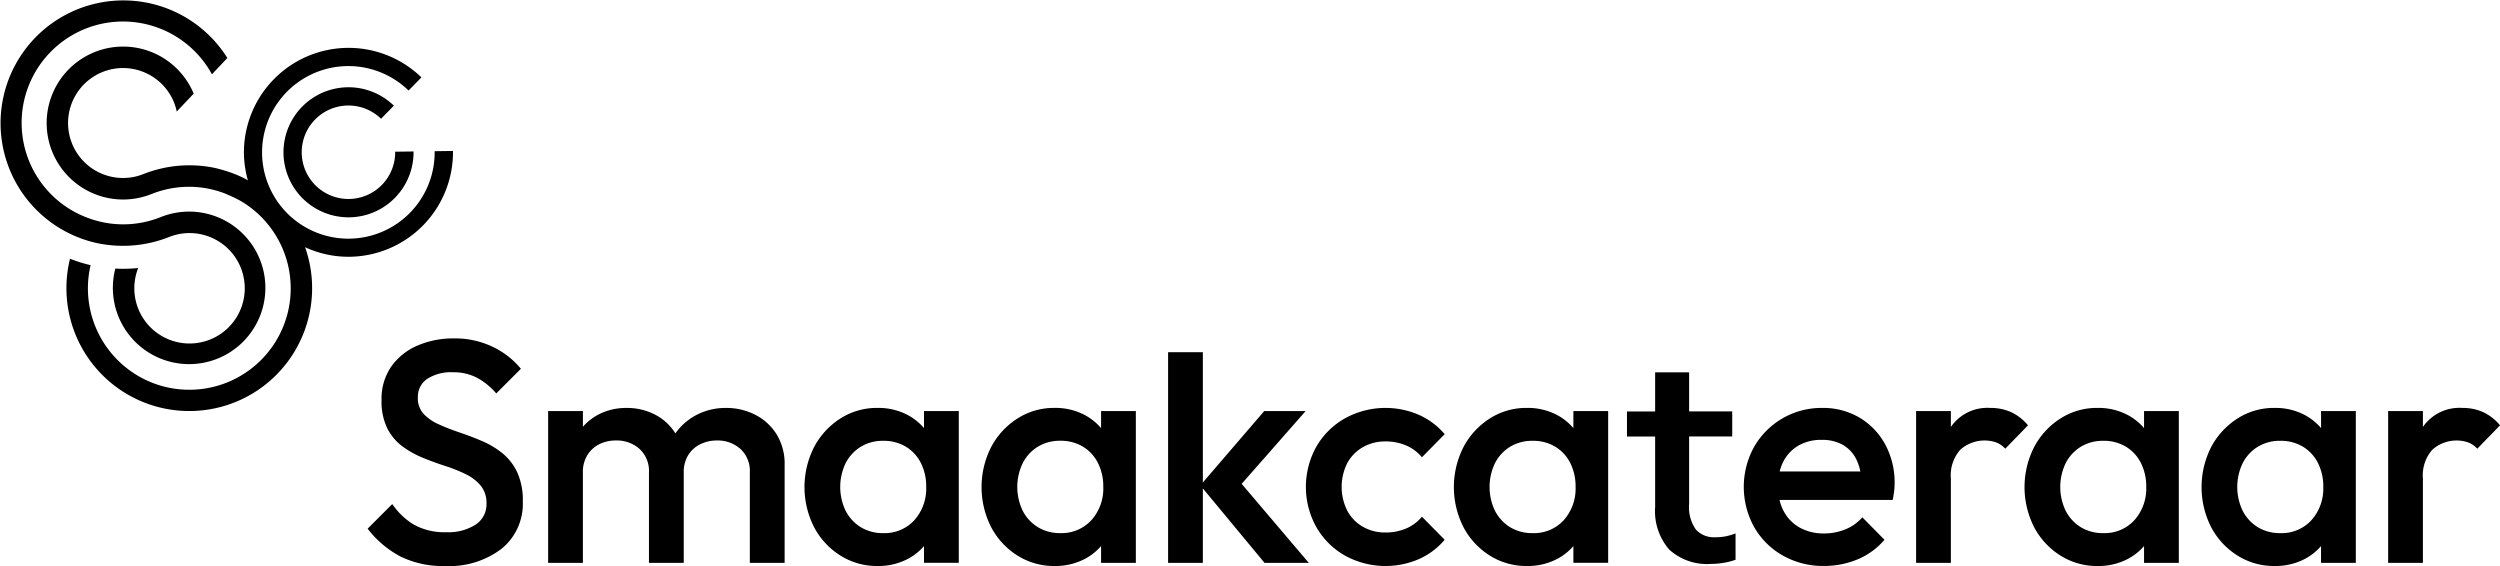
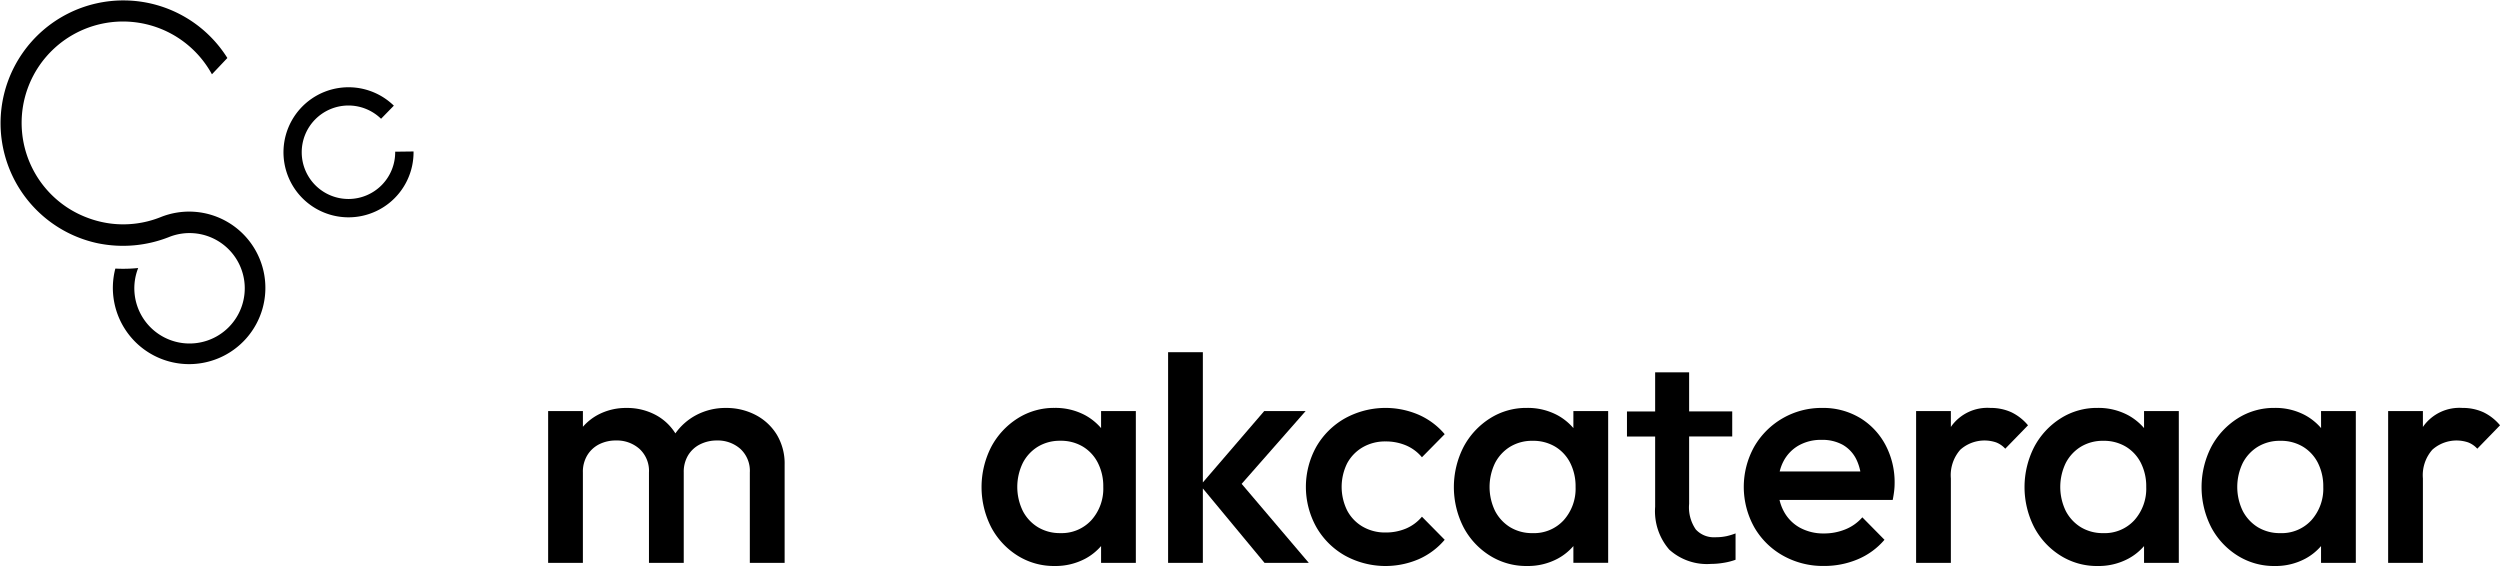
<svg xmlns="http://www.w3.org/2000/svg" id="e5db7ea1-b6a2-4118-9589-33fa3319e86a" data-name="Layer 1" viewBox="0 0 268.328 60.751">
  <path d="M44.905,16.645a5.017,5.017,0,0,1,3.562,1.423l1.373-1.407a6.98,6.98,0,1,0,2.114,4.916l-1.97.025a5.016,5.016,0,1,1-5.079-4.957" transform="translate(-7.568 -5.32)" />
  <path d="M18.134,31.444a13.419,13.419,0,0,0,7.551-.673v0A5.926,5.926,0,1,1,22.4,34.087a15.721,15.721,0,0,1-2.452.059,8.185,8.185,0,1,0,4.873-5.526,10.8,10.8,0,0,1-5.333.7,10.921,10.921,0,0,1-2.444-.595,11.054,11.054,0,0,1-2.222-1.108A10.878,10.878,0,1,1,30.315,13.294l1.657-1.749a13.177,13.177,0,1,0-13.838,19.9" transform="translate(-7.568 -5.32)" />
-   <path d="M56.188,21.522l-1.968.026a9.262,9.262,0,1,1-2.8-6.51L52.8,13.629A11.231,11.231,0,0,0,33.748,21.8a11.413,11.413,0,0,0,.425,2.874c-.092-.05-.179-.107-.271-.156A12.52,12.52,0,0,0,32.758,24c-.423-.17-.858-.311-1.3-.439-.31-.089-.623-.173-.942-.24A13.412,13.412,0,0,0,22.968,24h0a5.9,5.9,0,1,1,3.281-7.675,6.008,6.008,0,0,1,.289.968l1.82-1.925A8.207,8.207,0,1,0,23.83,26.147a10.809,10.809,0,0,1,5.333-.7,10.954,10.954,0,0,1,2.444.6c.177.065.346.15.522.225a10.653,10.653,0,0,1,1.7.881A10.883,10.883,0,1,1,17.293,33.78a15.932,15.932,0,0,1-2.21-.689,13.185,13.185,0,1,0,25.33-.944c-.033-.1-.066-.195-.1-.294a11.113,11.113,0,0,0,4.8,1.026A11.232,11.232,0,0,0,56.188,21.522" transform="translate(-7.568 -5.32)" />
-   <path d="M55.334,66.07A9.24,9.24,0,0,0,61.425,64.2a6.217,6.217,0,0,0,2.257-5.055,7.2,7.2,0,0,0-.61-3.155,5.885,5.885,0,0,0-1.612-2.054,9.492,9.492,0,0,0-2.206-1.3q-1.2-.51-2.409-.917a23.55,23.55,0,0,1-2.206-.864,4.944,4.944,0,0,1-1.611-1.121,2.454,2.454,0,0,1-.61-1.746,2.317,2.317,0,0,1,1-2,4.7,4.7,0,0,1,2.765-.713,5.489,5.489,0,0,1,2.527.561,7.233,7.233,0,0,1,2.121,1.712L63.479,44.9a8.813,8.813,0,0,0-3-2.341,9.306,9.306,0,0,0-4.191-.917,9.63,9.63,0,0,0-3.936.779,6.608,6.608,0,0,0-2.8,2.259,6.069,6.069,0,0,0-1.033,3.578,6.549,6.549,0,0,0,.61,3.02,5.479,5.479,0,0,0,1.61,1.935,9.988,9.988,0,0,0,2.208,1.238c.8.33,1.606.621,2.409.883a16.428,16.428,0,0,1,2.206.882,4.745,4.745,0,0,1,1.611,1.24,2.943,2.943,0,0,1,.61,1.932,2.591,2.591,0,0,1-1.17,2.242,5.424,5.424,0,0,1-3.137.812,6.763,6.763,0,0,1-3.464-.8,7.412,7.412,0,0,1-2.34-2.223l-2.646,2.646a10.89,10.89,0,0,0,3.53,2.988,10.316,10.316,0,0,0,4.782,1.017" transform="translate(-7.568 -5.32)" />
  <path d="M70.13,56.026a3.406,3.406,0,0,1,.476-1.848,3.156,3.156,0,0,1,1.271-1.173,3.946,3.946,0,0,1,1.815-.407,3.642,3.642,0,0,1,2.511.9,3.2,3.2,0,0,1,1.019,2.527v9.706h3.733V56.026a3.423,3.423,0,0,1,.475-1.848,3.14,3.14,0,0,1,1.289-1.173,3.972,3.972,0,0,1,1.8-.407,3.654,3.654,0,0,1,2.513.9,3.2,3.2,0,0,1,1.016,2.527v9.706h3.735V55.211a6.02,6.02,0,0,0-.85-3.257,5.81,5.81,0,0,0-2.273-2.1,6.762,6.762,0,0,0-3.19-.748,6.693,6.693,0,0,0-3.172.763,6.413,6.413,0,0,0-2.24,1.966,5.607,5.607,0,0,0-2.121-1.981,6.5,6.5,0,0,0-3.123-.748,6.4,6.4,0,0,0-3.121.763,5.8,5.8,0,0,0-1.561,1.258V49.441H66.4V65.732H70.13Z" transform="translate(-7.568 -5.32)" />
-   <path d="M106.742,51.267a6.106,6.106,0,0,0-1.678-1.365,6.735,6.735,0,0,0-3.311-.8,7.237,7.237,0,0,0-3.986,1.137,8.113,8.113,0,0,0-2.815,3.054,9.475,9.475,0,0,0,0,8.62,7.968,7.968,0,0,0,2.815,3.034,7.325,7.325,0,0,0,3.986,1.122,6.779,6.779,0,0,0,3.326-.8,5.927,5.927,0,0,0,1.663-1.34v1.8h3.733V49.441h-3.733Zm-1.035,9.883a4.318,4.318,0,0,1-3.341,1.391,4.546,4.546,0,0,1-2.395-.627,4.466,4.466,0,0,1-1.628-1.748,5.914,5.914,0,0,1,0-5.158,4.443,4.443,0,0,1,1.628-1.747,4.529,4.529,0,0,1,2.395-.628,4.58,4.58,0,0,1,2.424.628,4.3,4.3,0,0,1,1.614,1.747,5.577,5.577,0,0,1,.574,2.58,5.071,5.071,0,0,1-1.271,3.562" transform="translate(-7.568 -5.32)" />
  <path d="M125.748,63.932v1.8h3.731V49.442h-3.731v1.827a6.115,6.115,0,0,0-1.681-1.368,6.754,6.754,0,0,0-3.31-.8,7.256,7.256,0,0,0-3.985,1.137,8.132,8.132,0,0,0-2.818,3.055,9.485,9.485,0,0,0,0,8.617,8.009,8.009,0,0,0,2.818,3.038,7.318,7.318,0,0,0,3.985,1.12,6.8,6.8,0,0,0,3.326-.8,5.965,5.965,0,0,0,1.665-1.34m-6.772-2.019a4.4,4.4,0,0,1-1.627-1.746,5.885,5.885,0,0,1,0-5.157,4.414,4.414,0,0,1,1.627-1.75,4.526,4.526,0,0,1,2.393-.628,4.578,4.578,0,0,1,2.426.628,4.289,4.289,0,0,1,1.612,1.75,5.521,5.521,0,0,1,.577,2.578,5.063,5.063,0,0,1-1.272,3.561,4.324,4.324,0,0,1-3.343,1.394,4.528,4.528,0,0,1-2.393-.63" transform="translate(-7.568 -5.32)" />
  <polygon points="140.132 44.122 135.689 44.122 129.104 51.781 129.104 37.805 125.373 37.805 125.373 60.41 129.104 60.41 129.104 52.425 135.722 60.41 140.472 60.41 133.268 51.933 140.132 44.122" />
  <path d="M153.824,53.328a4.786,4.786,0,0,1,2.46-.628,5.557,5.557,0,0,1,2.19.425,4.5,4.5,0,0,1,1.712,1.274l2.442-2.478a7.712,7.712,0,0,0-2.8-2.088,9.018,9.018,0,0,0-7.907.39,8.208,8.208,0,0,0-3.068,3.038,8.868,8.868,0,0,0,0,8.635,8.155,8.155,0,0,0,3.068,3.054,9.028,9.028,0,0,0,7.907.392,7.712,7.712,0,0,0,2.8-2.088l-2.442-2.476a4.536,4.536,0,0,1-1.712,1.272,5.556,5.556,0,0,1-2.19.423,4.766,4.766,0,0,1-2.46-.628,4.342,4.342,0,0,1-1.661-1.73,5.713,5.713,0,0,1,0-5.073,4.406,4.406,0,0,1,1.661-1.714" transform="translate(-7.568 -5.32)" />
  <path d="M176.441,51.267a6.106,6.106,0,0,0-1.678-1.365,6.735,6.735,0,0,0-3.311-.8,7.237,7.237,0,0,0-3.986,1.137,8.113,8.113,0,0,0-2.815,3.054,9.475,9.475,0,0,0,0,8.62,7.968,7.968,0,0,0,2.815,3.034,7.325,7.325,0,0,0,3.986,1.122,6.779,6.779,0,0,0,3.326-.8,5.927,5.927,0,0,0,1.663-1.34v1.8h3.733V49.441h-3.733Zm-1.035,9.883a4.315,4.315,0,0,1-3.341,1.391,4.546,4.546,0,0,1-2.4-.627,4.466,4.466,0,0,1-1.628-1.748,5.914,5.914,0,0,1,0-5.158,4.443,4.443,0,0,1,1.628-1.747,4.529,4.529,0,0,1,2.4-.628,4.58,4.58,0,0,1,2.424.628,4.3,4.3,0,0,1,1.614,1.747,5.577,5.577,0,0,1,.574,2.58,5.071,5.071,0,0,1-1.271,3.562" transform="translate(-7.568 -5.32)" />
  <path d="M207.167,50.155a7.66,7.66,0,0,0-4.022-1.051,8.322,8.322,0,0,0-7.293,4.156,8.886,8.886,0,0,0,.015,8.671,8.148,8.148,0,0,0,3.088,3.034,8.749,8.749,0,0,0,4.394,1.1,9.228,9.228,0,0,0,3.6-.71,7.664,7.664,0,0,0,2.883-2.1l-2.377-2.41a4.808,4.808,0,0,1-1.814,1.289,6.02,6.02,0,0,1-2.324.442,5.231,5.231,0,0,1-2.58-.627,4.322,4.322,0,0,1-1.73-1.781,5.017,5.017,0,0,1-.441-1.189h12.148c.069-.338.118-.651.152-.933a6.774,6.774,0,0,0,.053-.832,8.543,8.543,0,0,0-1-4.174,7.511,7.511,0,0,0-2.747-2.885m-8.588,5.77a4.725,4.725,0,0,1,.394-1.071,4.176,4.176,0,0,1,1.629-1.712,4.821,4.821,0,0,1,2.476-.61,4.494,4.494,0,0,1,2.29.542,3.654,3.654,0,0,1,1.443,1.562,5.33,5.33,0,0,1,.425,1.289Z" transform="translate(-7.568 -5.32)" />
  <path d="M223.4,49.545a5.306,5.306,0,0,0-2.2-.441,4.767,4.767,0,0,0-4.158,1.919c-.032.041-.055.086-.085.128v-1.71h-3.731v16.29h3.731v-9.06a4.136,4.136,0,0,1,1.018-3.088,3.906,3.906,0,0,1,3.835-.781,2.565,2.565,0,0,1,.984.679l2.442-2.513a5.328,5.328,0,0,0-1.832-1.423" transform="translate(-7.568 -5.32)" />
  <path d="M237.692,51.267a6.145,6.145,0,0,0-1.68-1.365,6.735,6.735,0,0,0-3.311-.8,7.237,7.237,0,0,0-3.986,1.137,8.113,8.113,0,0,0-2.815,3.054,9.475,9.475,0,0,0,0,8.62,7.968,7.968,0,0,0,2.815,3.034A7.325,7.325,0,0,0,232.7,66.07a6.779,6.779,0,0,0,3.326-.8,5.965,5.965,0,0,0,1.665-1.34v1.8h3.731V49.441h-3.731Zm-1.037,9.883a4.318,4.318,0,0,1-3.341,1.391,4.546,4.546,0,0,1-2.395-.627,4.466,4.466,0,0,1-1.628-1.748,5.914,5.914,0,0,1,0-5.158,4.443,4.443,0,0,1,1.628-1.747,4.529,4.529,0,0,1,2.395-.628,4.58,4.58,0,0,1,2.424.628,4.3,4.3,0,0,1,1.614,1.747,5.577,5.577,0,0,1,.574,2.58,5.071,5.071,0,0,1-1.271,3.562" transform="translate(-7.568 -5.32)" />
  <path d="M256.692,51.267a6.106,6.106,0,0,0-1.678-1.365,6.733,6.733,0,0,0-3.31-.8,7.238,7.238,0,0,0-3.987,1.137,8.134,8.134,0,0,0-2.817,3.054,9.491,9.491,0,0,0,0,8.62,7.988,7.988,0,0,0,2.817,3.034A7.326,7.326,0,0,0,251.7,66.07a6.778,6.778,0,0,0,3.325-.8,5.927,5.927,0,0,0,1.663-1.34v1.8h3.733V49.441h-3.733Zm-1.035,9.883a4.315,4.315,0,0,1-3.341,1.391,4.546,4.546,0,0,1-2.4-.627,4.466,4.466,0,0,1-1.628-1.748,5.914,5.914,0,0,1,0-5.158,4.443,4.443,0,0,1,1.628-1.747,4.529,4.529,0,0,1,2.4-.628,4.58,4.58,0,0,1,2.424.628,4.3,4.3,0,0,1,1.614,1.747,5.577,5.577,0,0,1,.574,2.58,5.071,5.071,0,0,1-1.271,3.562" transform="translate(-7.568 -5.32)" />
  <path d="M274.064,49.545a5.306,5.306,0,0,0-2.2-.441,4.767,4.767,0,0,0-4.158,1.919c-.032.041-.055.086-.085.128v-1.71h-3.731v16.29h3.731v-9.06a4.136,4.136,0,0,1,1.018-3.088,3.906,3.906,0,0,1,3.835-.781,2.565,2.565,0,0,1,.984.679l2.442-2.513a5.328,5.328,0,0,0-1.832-1.423" transform="translate(-7.568 -5.32)" />
  <path d="M191.68,62.982a2.623,2.623,0,0,1-2.094-.827,4.171,4.171,0,0,1-.722-2.753V52.166h4.626V49.478h-4.626V45.283h-3.647v4.2h-3.024v2.688h3.024v7.543a6.286,6.286,0,0,0,1.518,4.6,6.028,6.028,0,0,0,4.475,1.531,8.287,8.287,0,0,0,1.371-.12,6.726,6.726,0,0,0,1.266-.326V62.571a6.923,6.923,0,0,1-.957.293,5.557,5.557,0,0,1-1.21.118" transform="translate(-7.568 -5.32)" />
</svg>